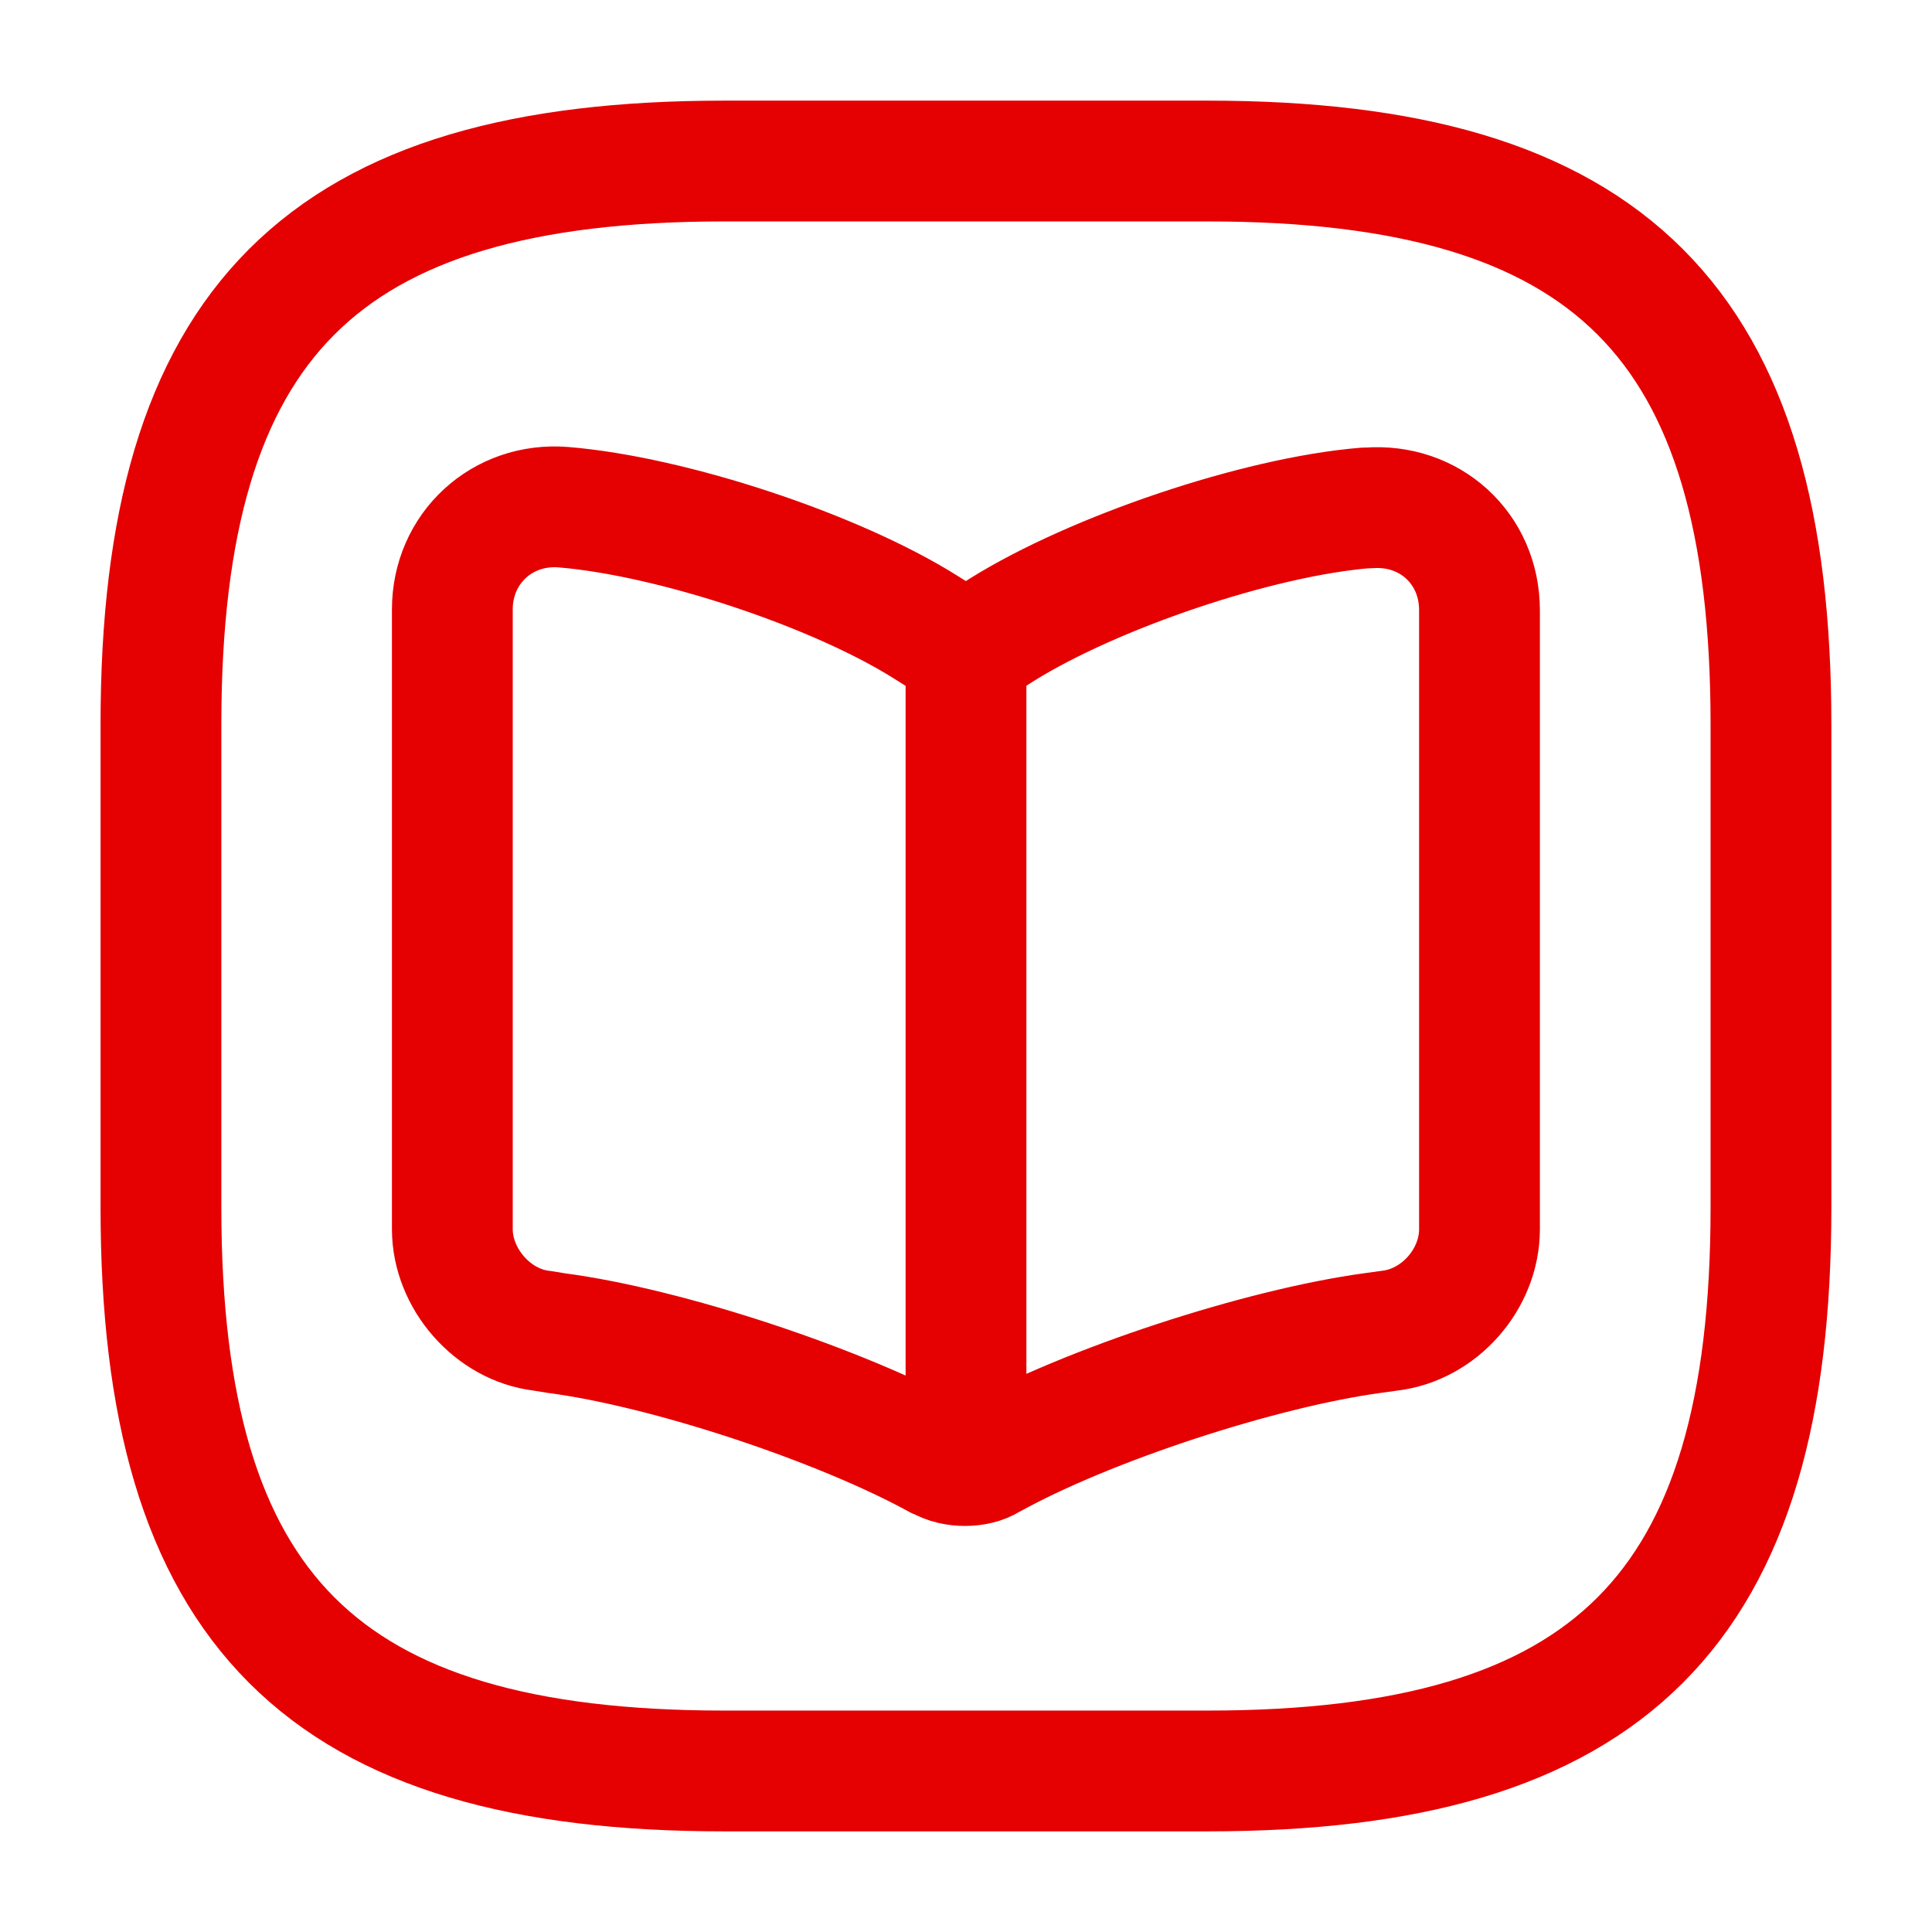
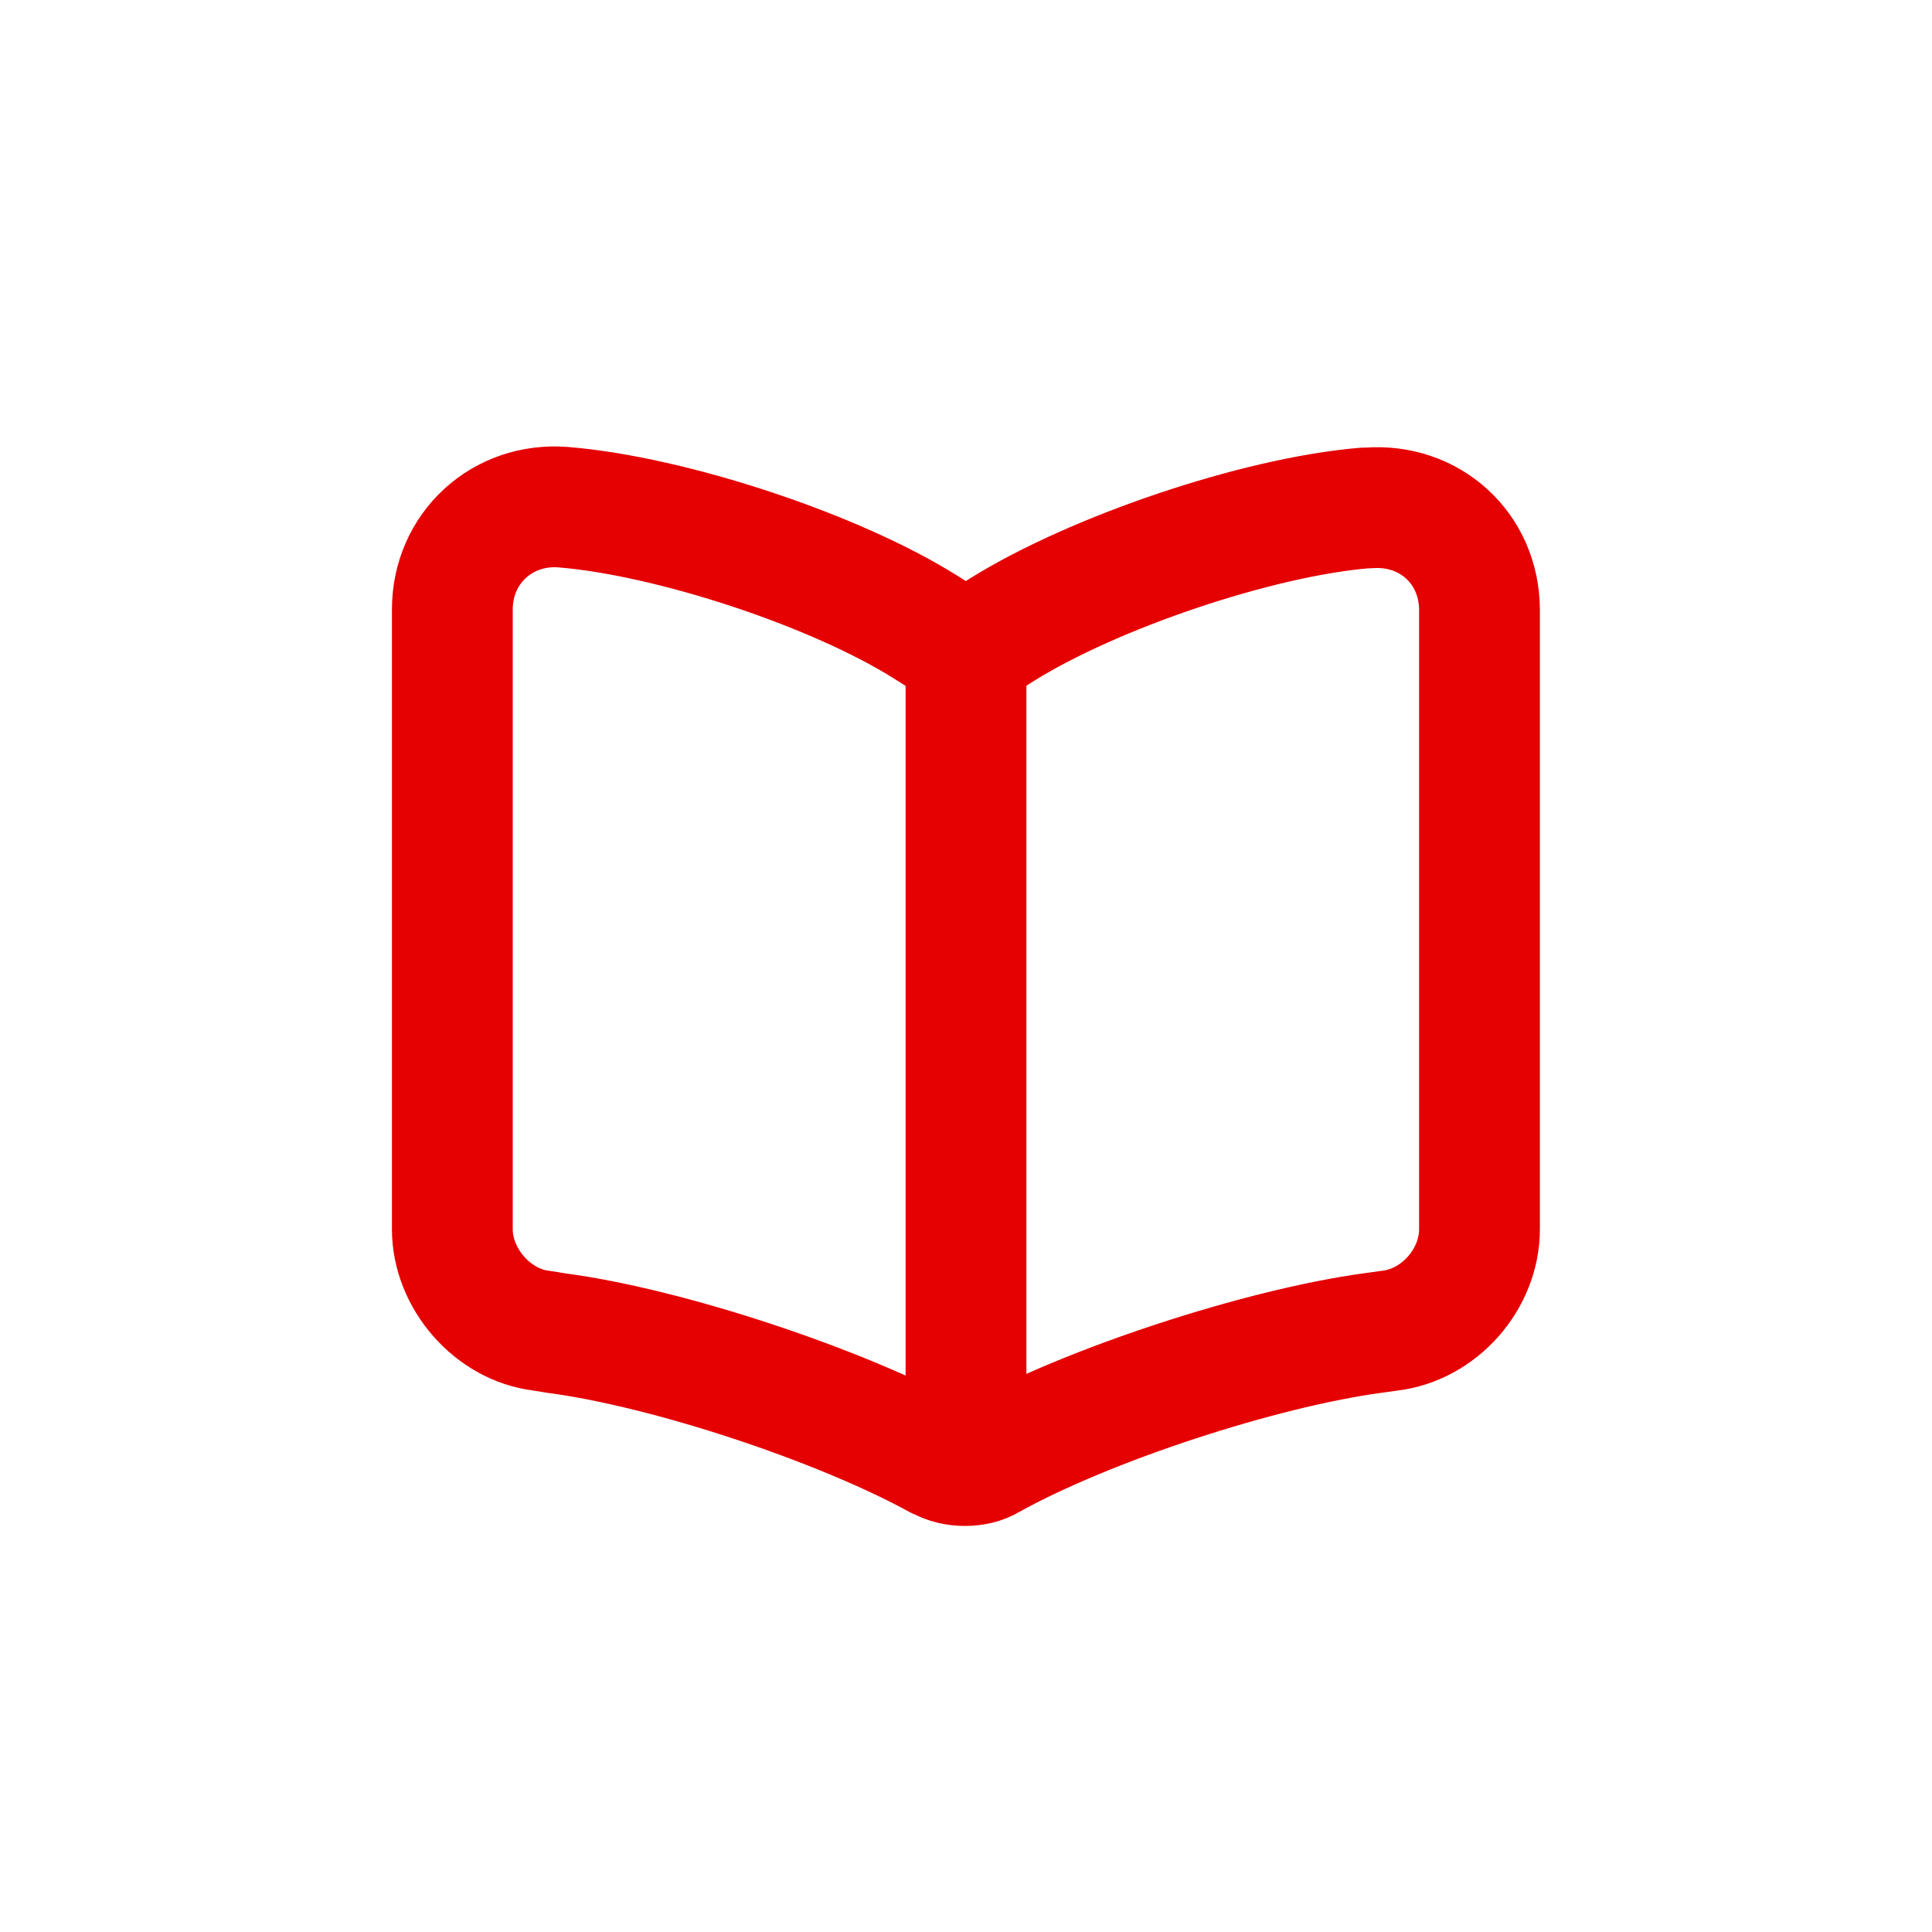
<svg xmlns="http://www.w3.org/2000/svg" width="23" height="23" viewBox="0 0 23 23" fill="none">
-   <path d="M8.624 21.083H14.374C19.166 21.083 21.083 19.166 21.083 14.375V8.625C21.083 3.833 19.166 1.917 14.374 1.917H8.624C3.833 1.917 1.916 3.833 1.916 8.625V14.375C1.916 19.166 3.833 21.083 8.624 21.083Z" stroke="#E50002" stroke-width="1.438" stroke-linecap="round" stroke-linejoin="round" />
  <path d="M17.613 14.634V7.265C17.613 6.527 17.019 5.99 16.291 6.047H16.252C14.968 6.153 13.023 6.814 11.93 7.495L11.825 7.562C11.652 7.667 11.355 7.667 11.173 7.562L11.02 7.466C9.937 6.785 7.991 6.143 6.707 6.038C5.979 5.98 5.385 6.527 5.385 7.255V14.634C5.385 15.219 5.864 15.774 6.449 15.842L6.621 15.87C7.943 16.043 9.994 16.723 11.164 17.365L11.192 17.375C11.355 17.471 11.623 17.471 11.777 17.375C12.946 16.723 15.006 16.052 16.338 15.87L16.54 15.842C17.134 15.774 17.613 15.228 17.613 14.634Z" stroke="#E50002" stroke-width="1.438" stroke-linecap="round" stroke-linejoin="round" />
  <path d="M11.5 7.763V16.924" stroke="#E50002" stroke-width="1.438" stroke-linecap="round" stroke-linejoin="round" />
</svg>